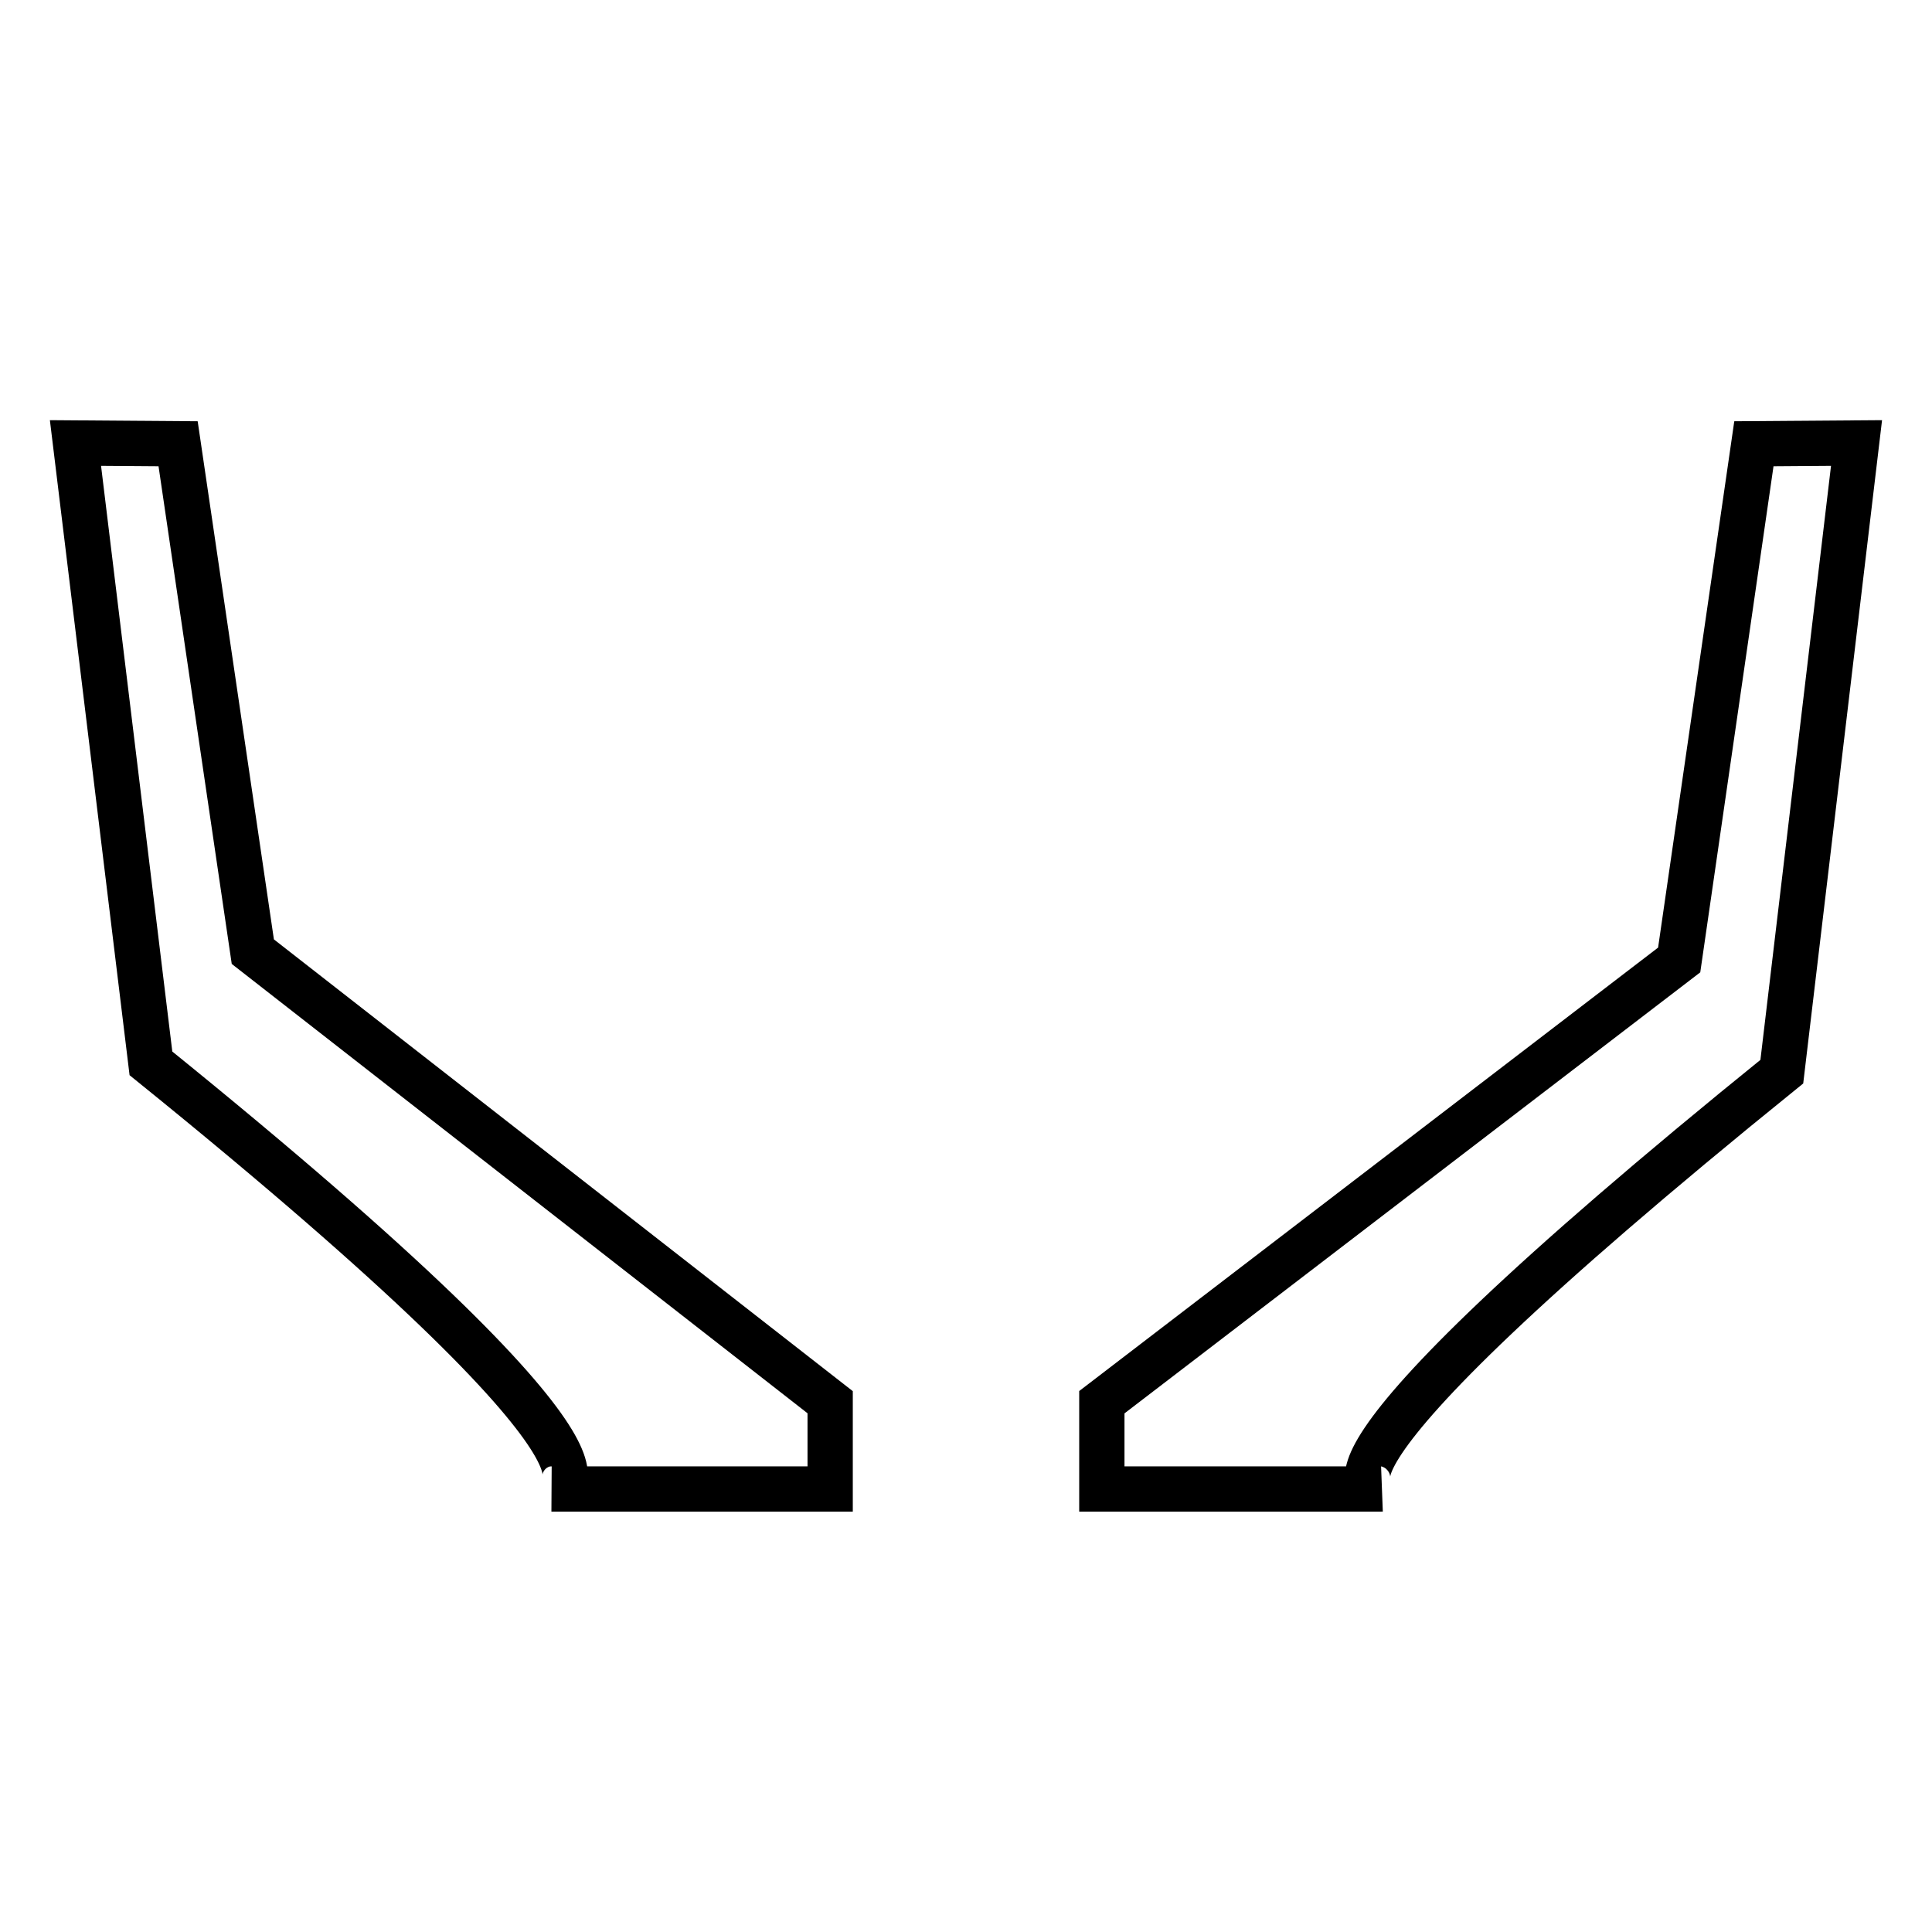
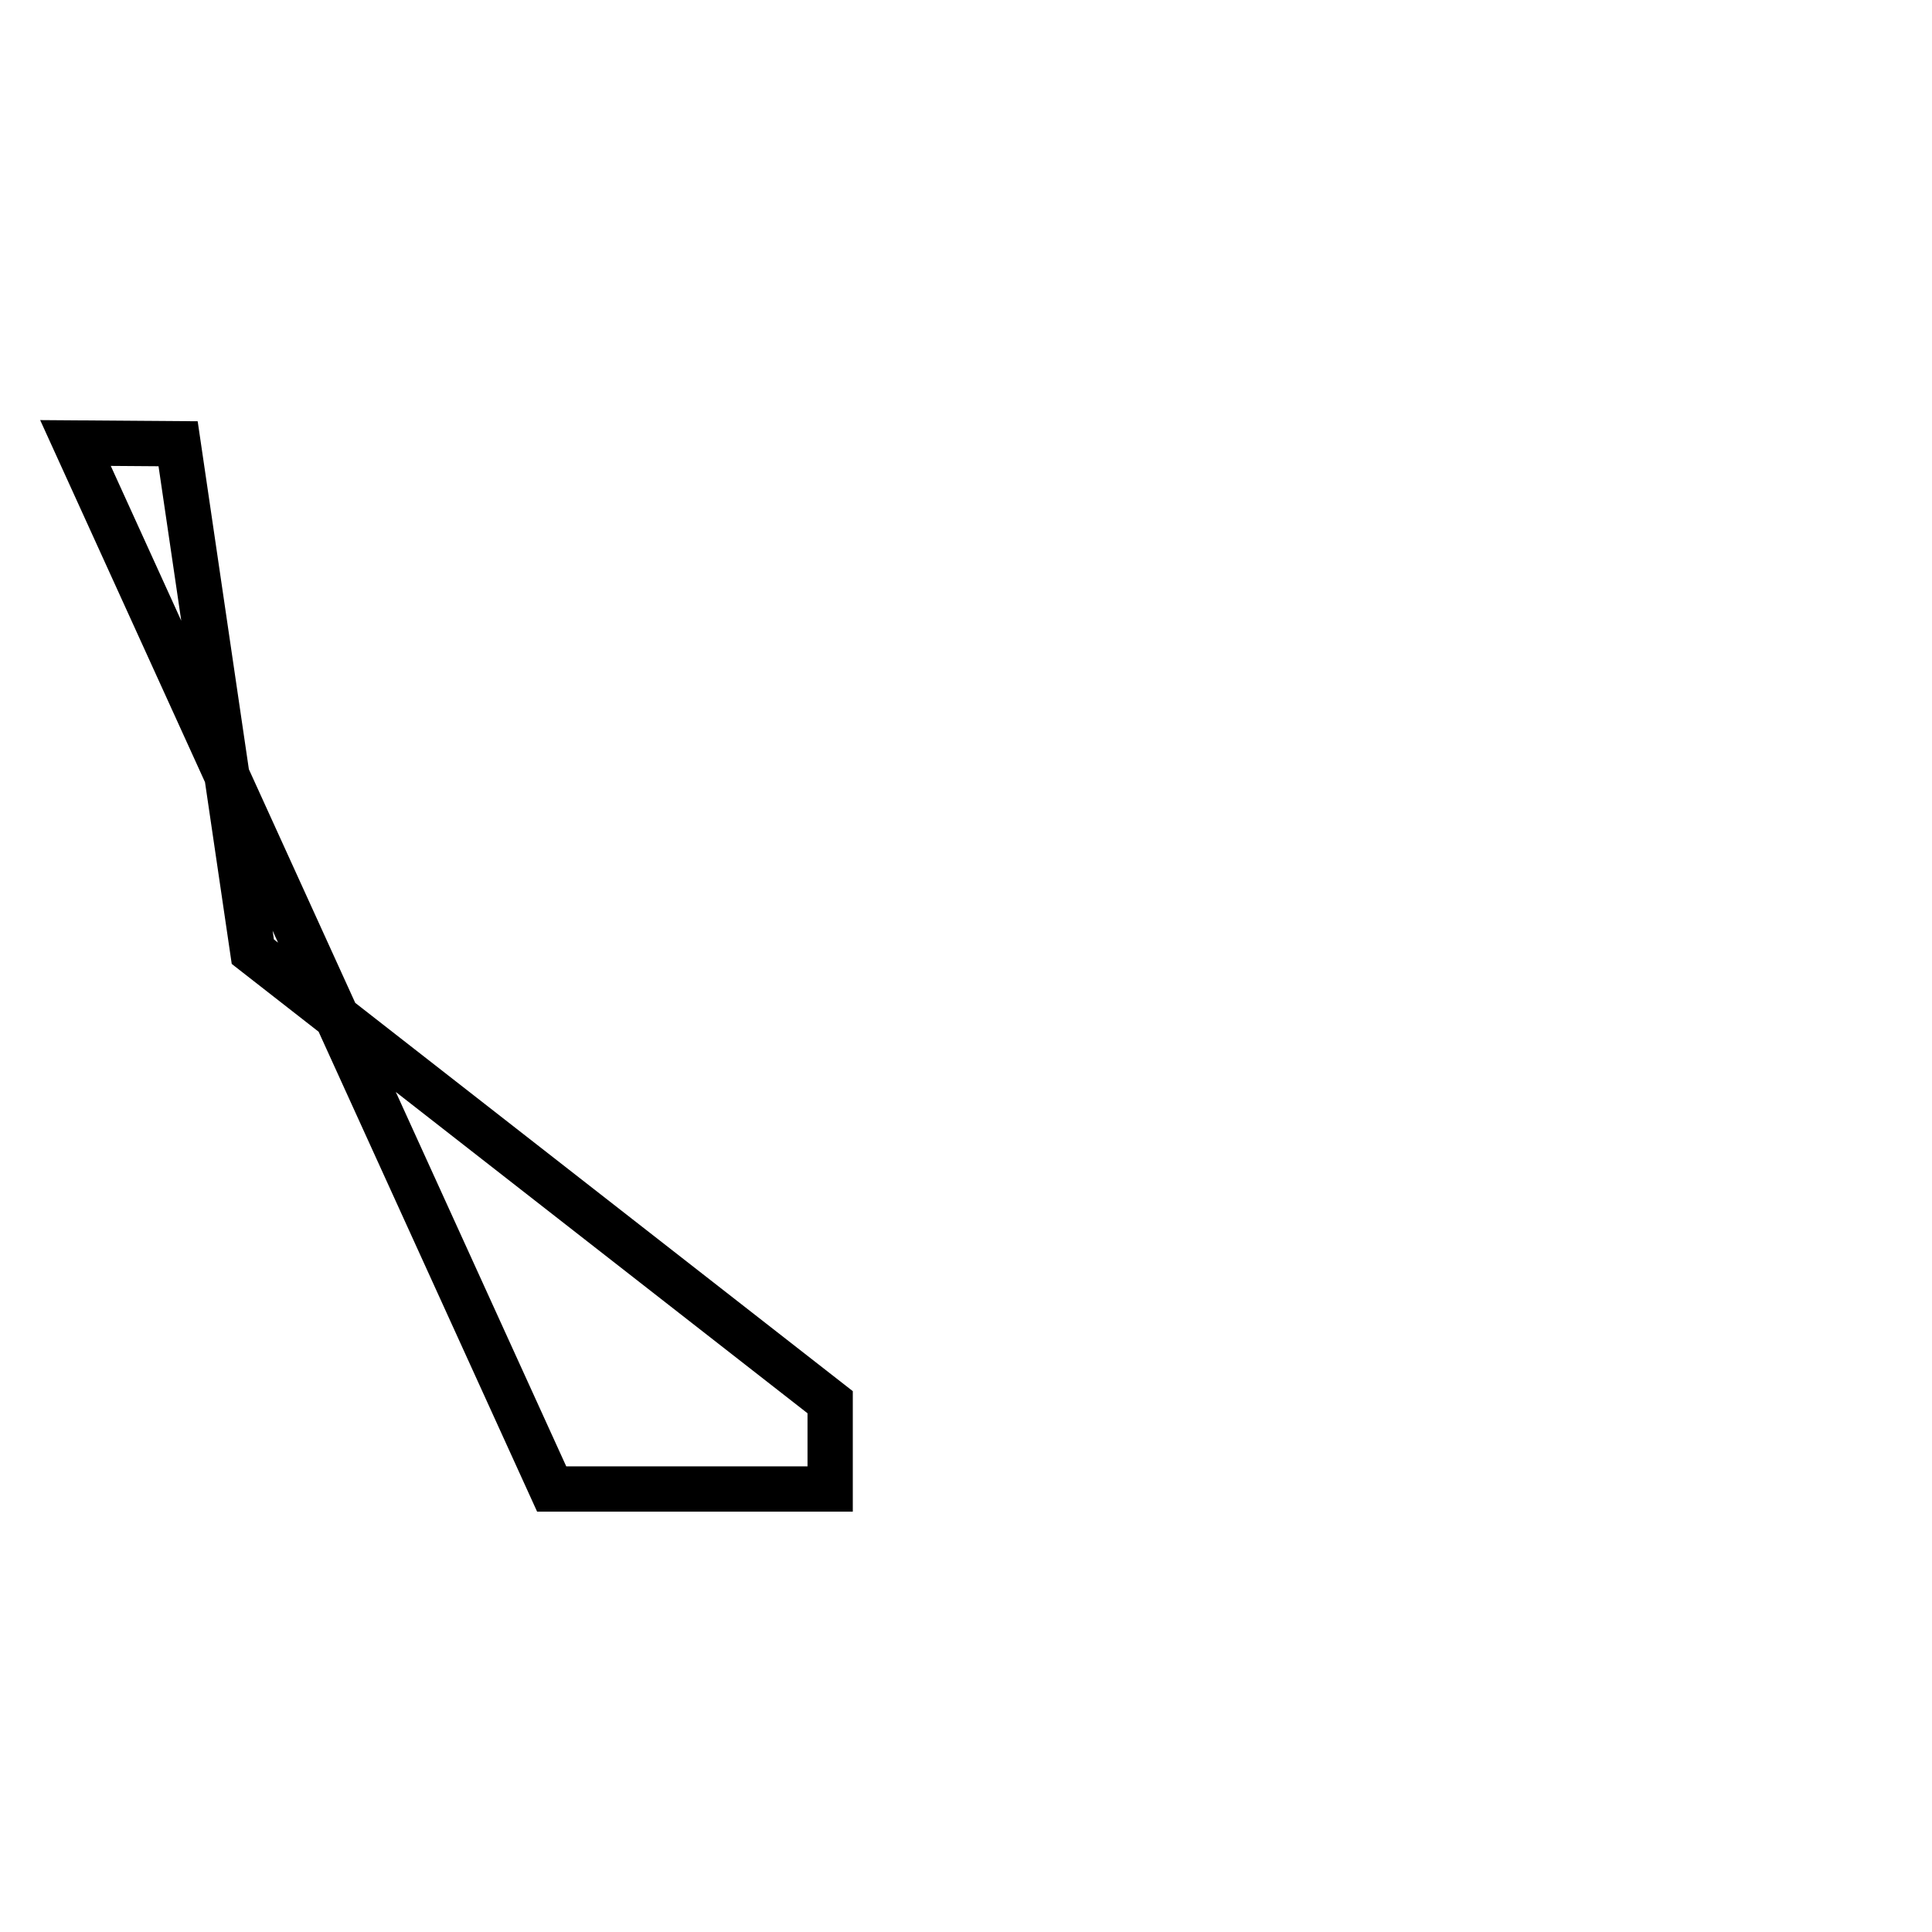
<svg xmlns="http://www.w3.org/2000/svg" version="1.1" x="0px" y="0px" viewBox="0 0 256 256" enable-background="new 0 0 256 256" xml:space="preserve">
  <g>
    <g>
-       <path stroke-width="6" fill-opacity="0" stroke="#000000" d="M23.6,58.8l9.9,67.3l76.5,59.7v11.5H73.1c0,0,16.9,0.2-53.1-56.4L10,58.7L23.6,58.8z" />
-       <path stroke-width="6" fill-opacity="0" stroke="#000000" d="M232.4,58.8l-9.9,68.4L146,185.8v11.5h37c0,0-16.9,1.3,53.1-55.3l9.9-83.3L232.4,58.8z" />
+       <path stroke-width="6" fill-opacity="0" stroke="#000000" d="M23.6,58.8l9.9,67.3l76.5,59.7v11.5H73.1L10,58.7L23.6,58.8z" />
    </g>
  </g>
</svg>